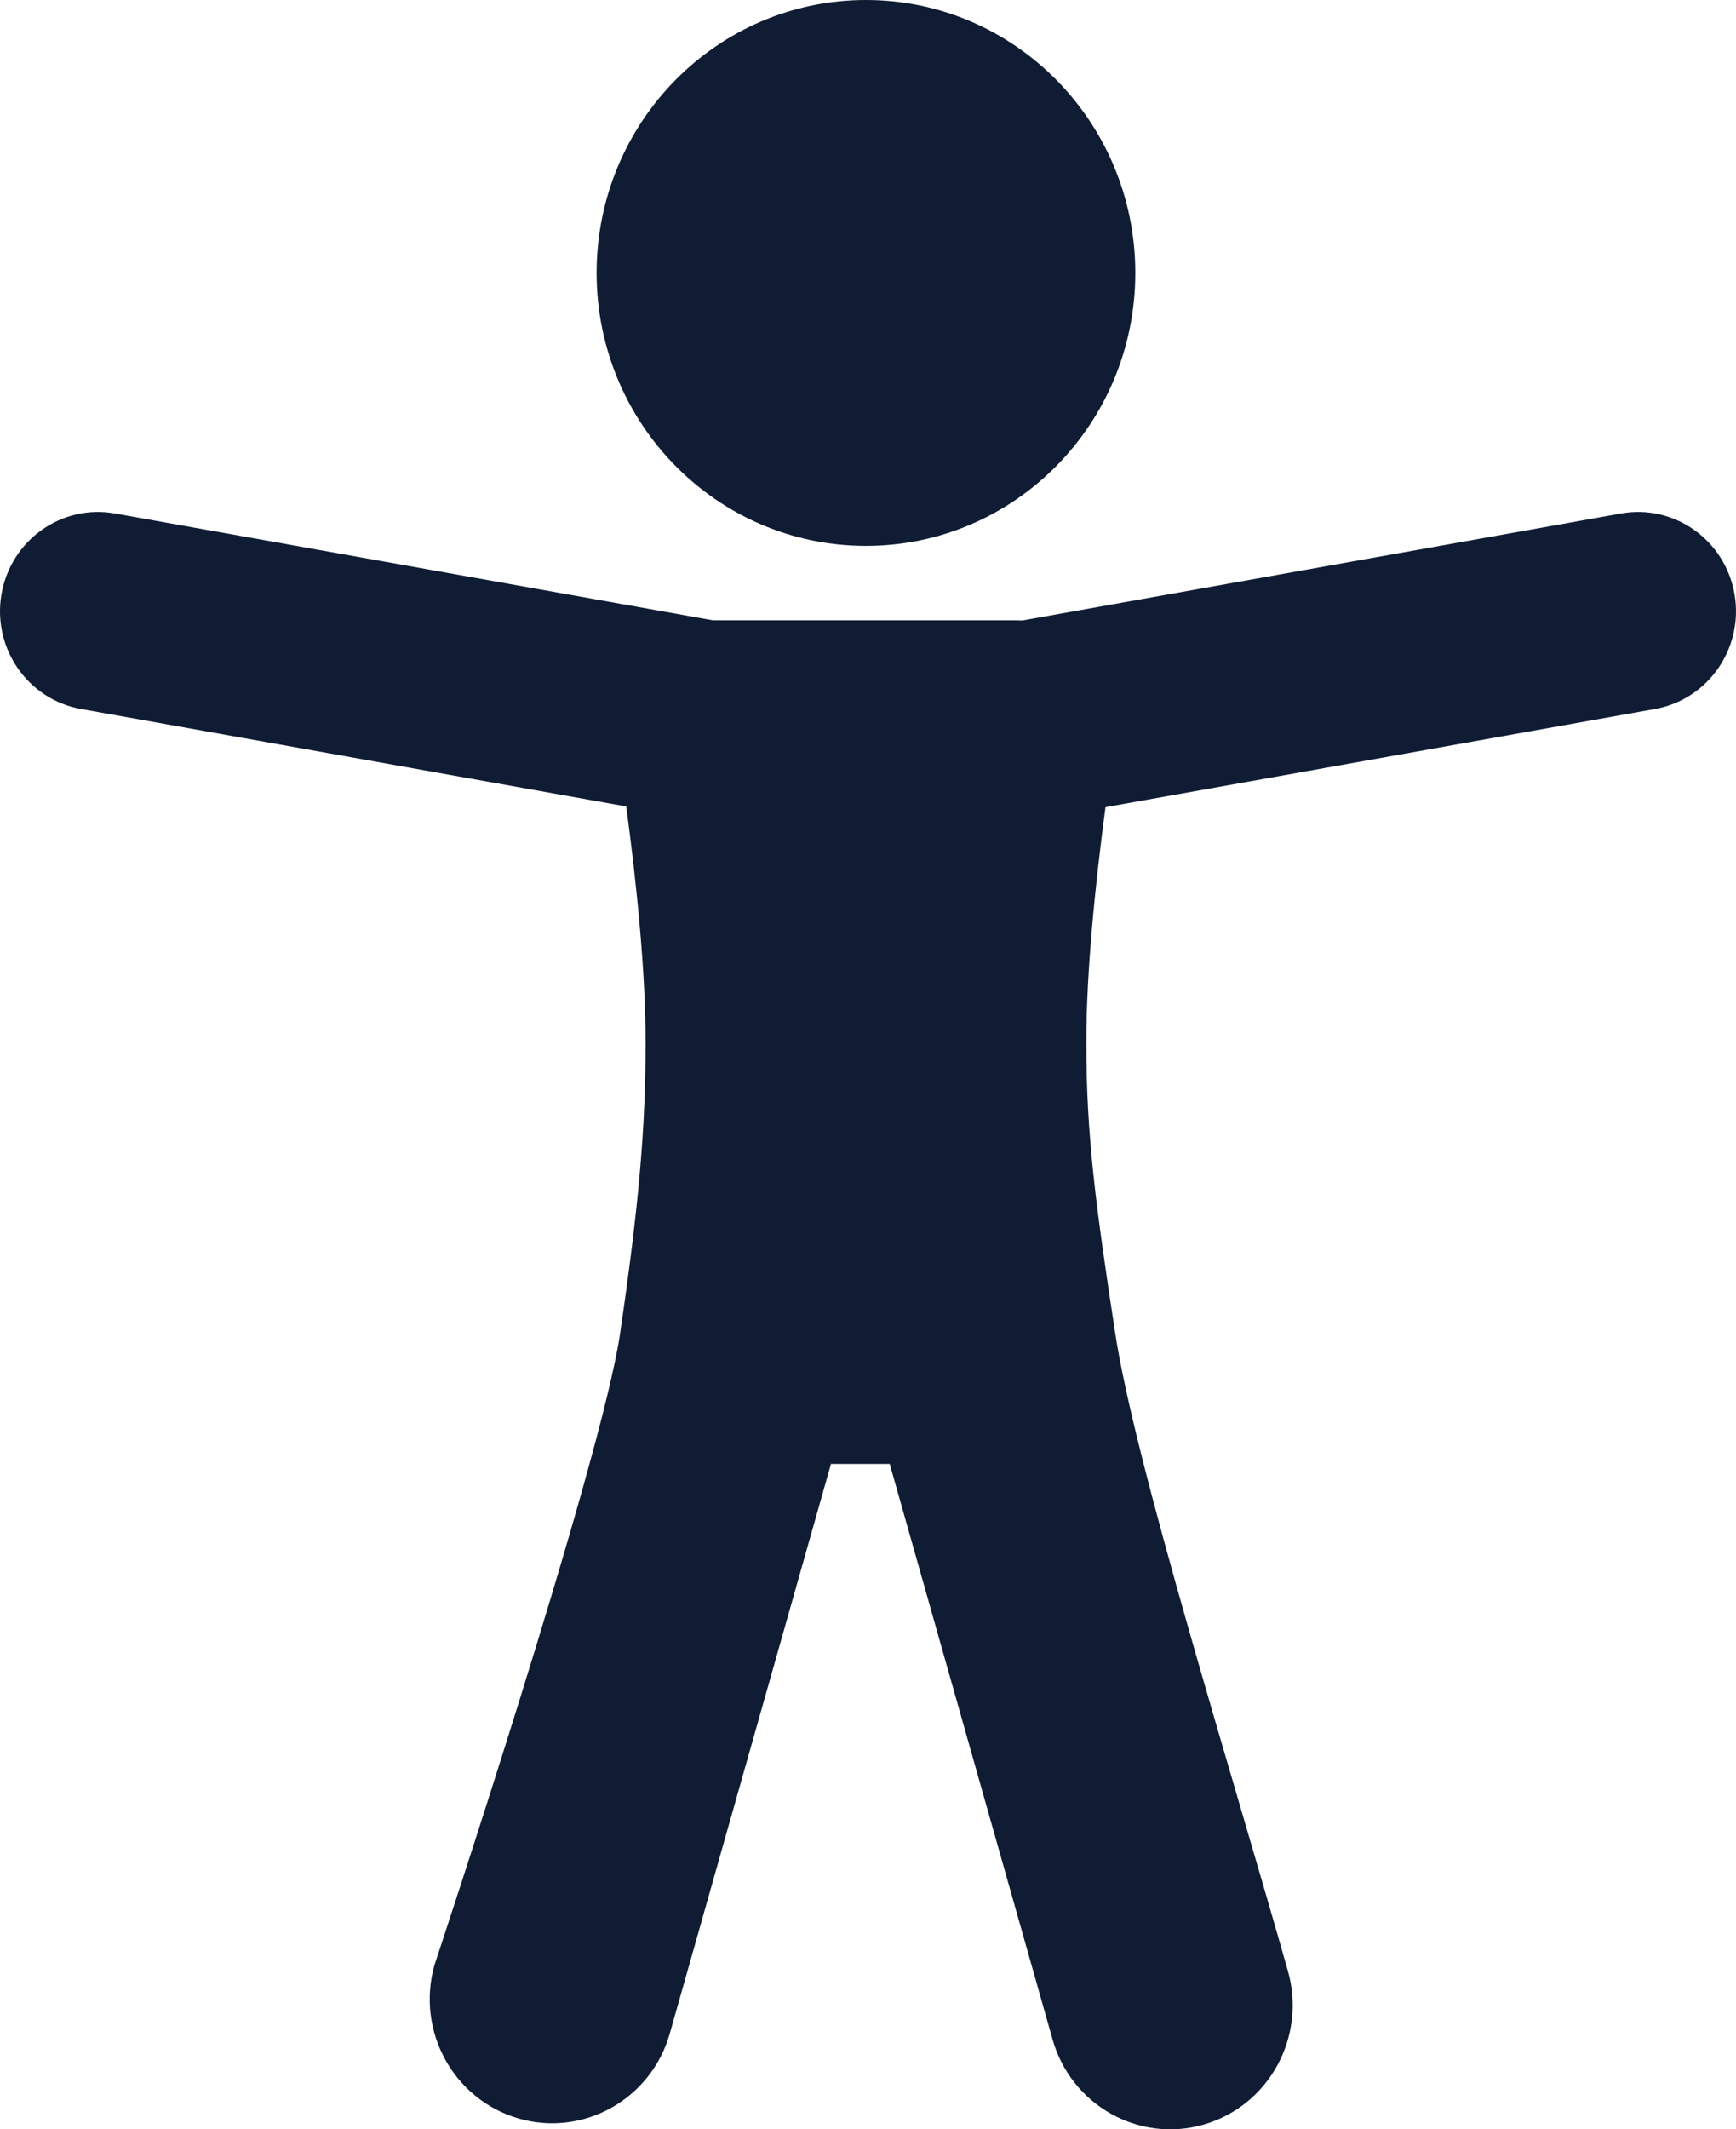
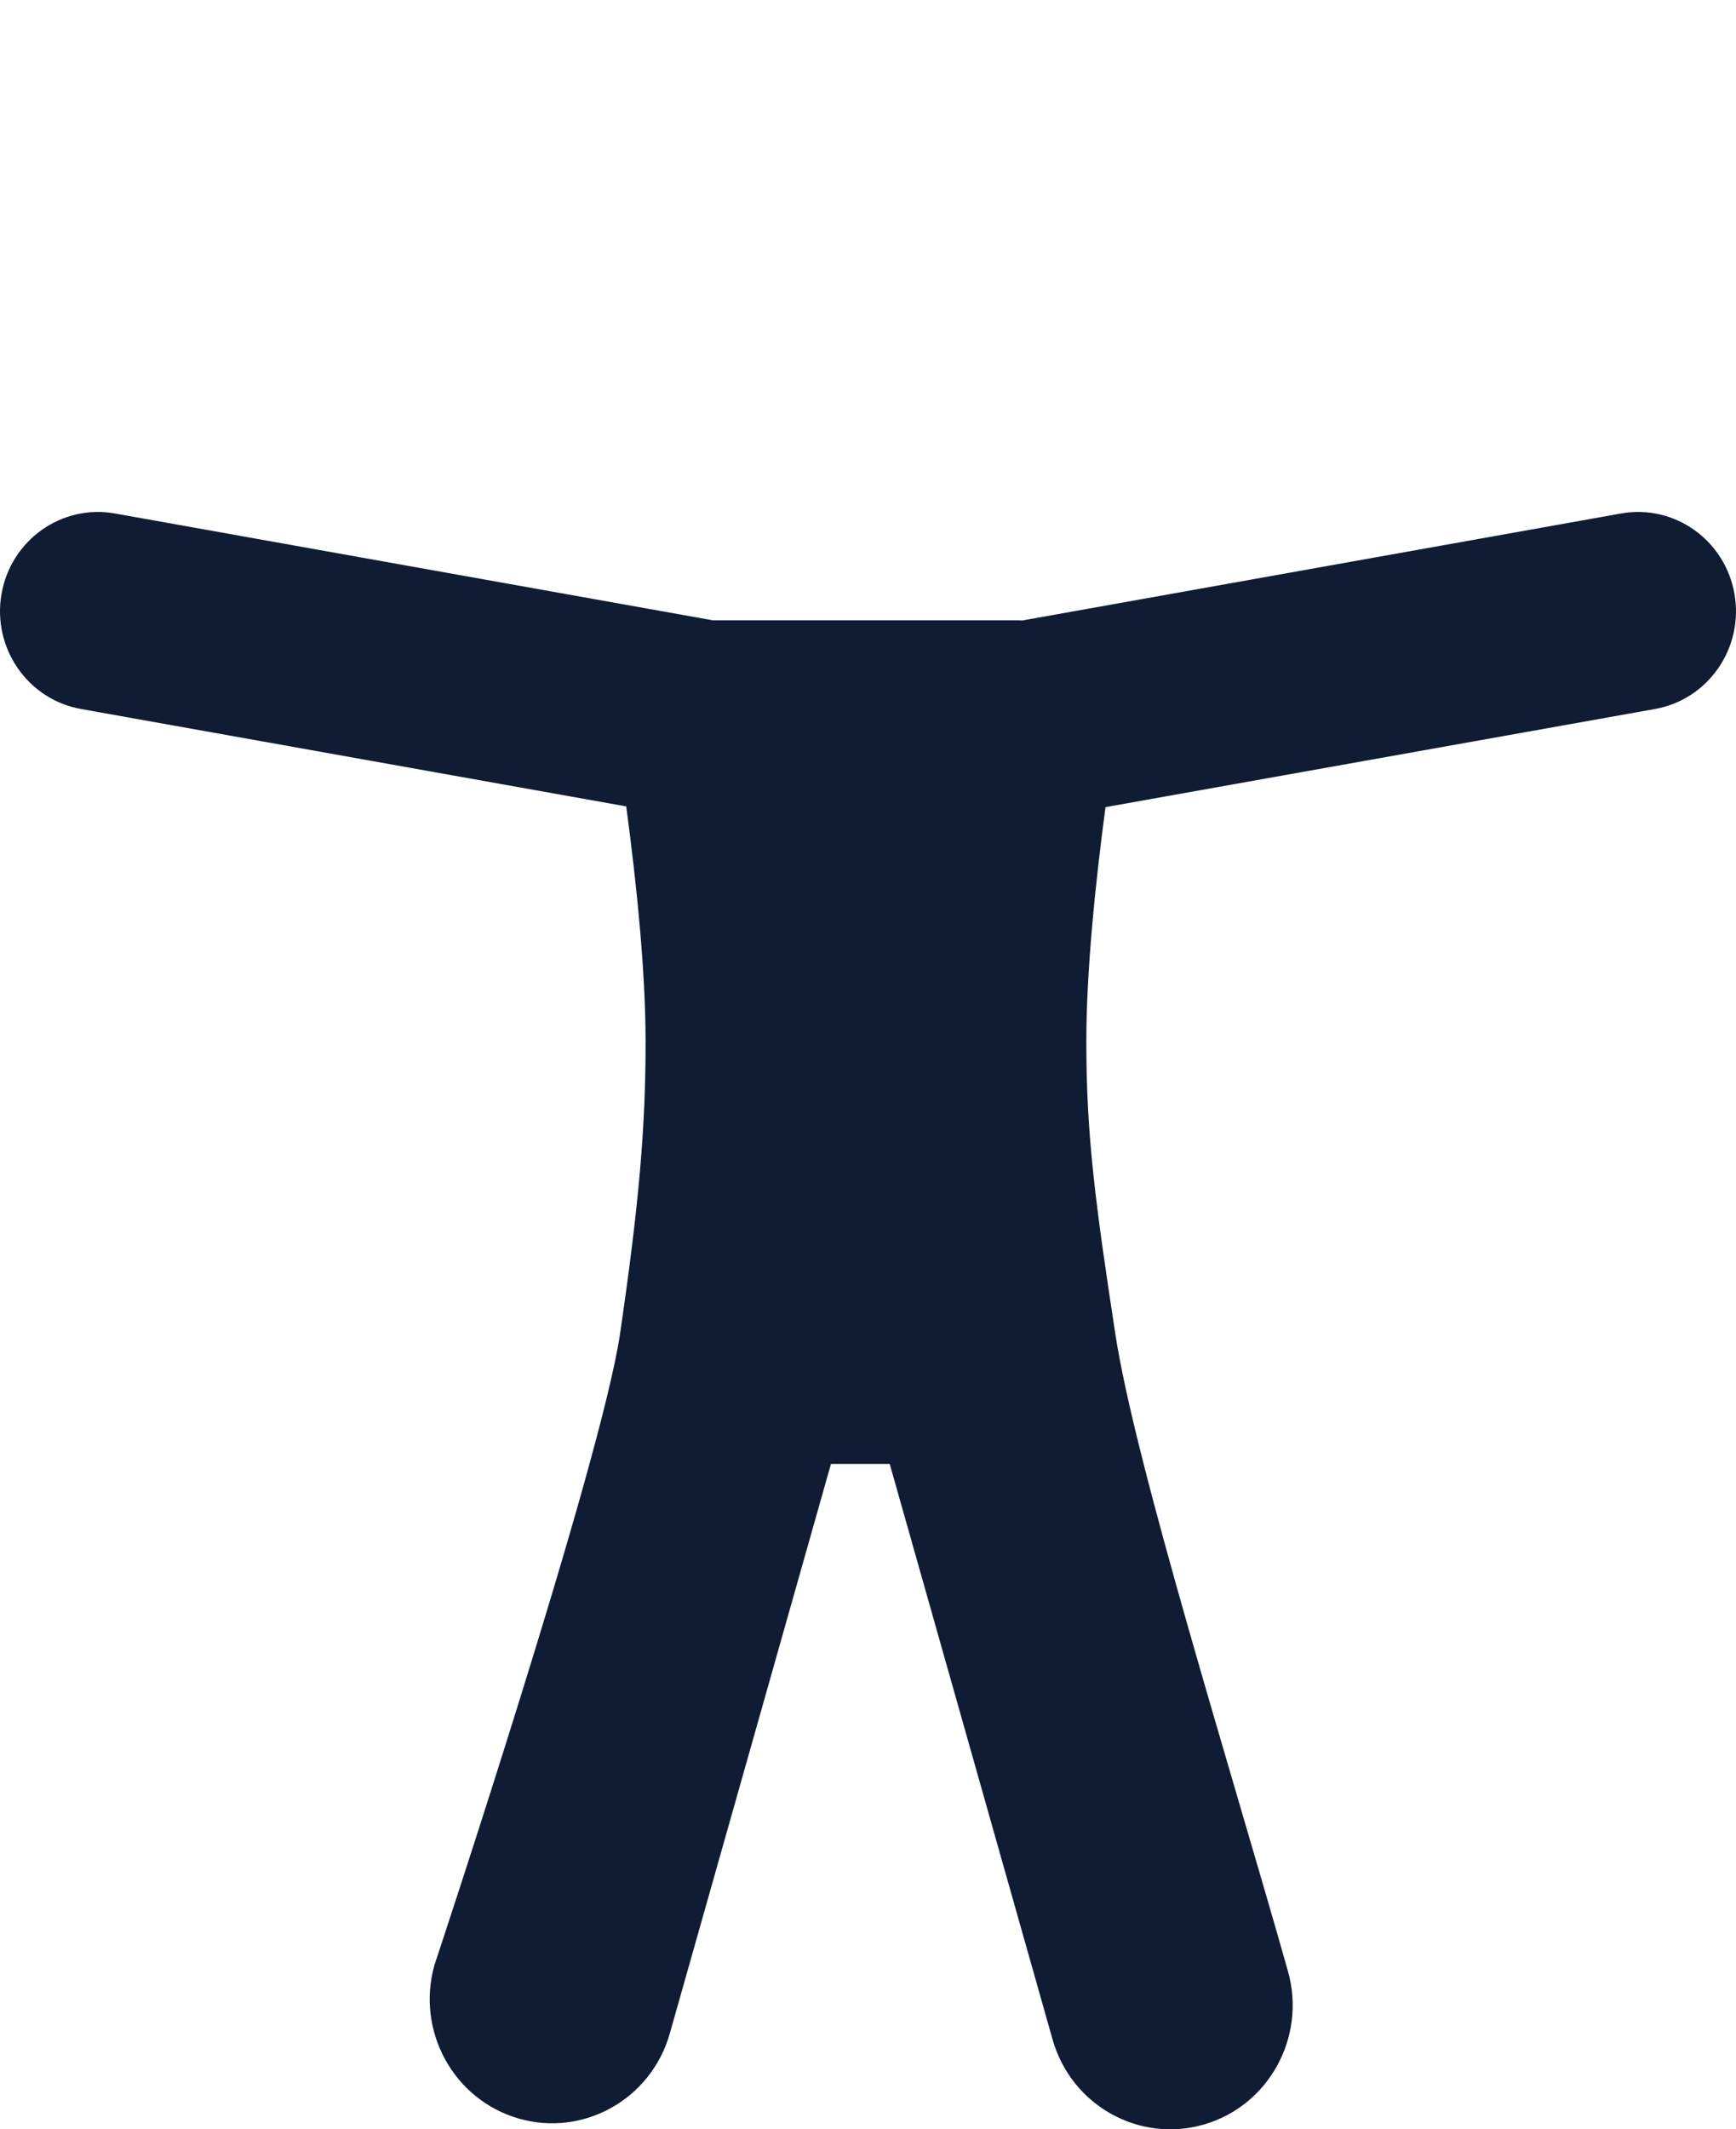
<svg xmlns="http://www.w3.org/2000/svg" width="84" height="103" viewBox="0 0 84 103" fill="none">
  <path d="M78.438 24.838C81.015 24.378 83.473 26.122 83.927 28.733C84.381 31.344 82.661 33.834 80.084 34.295L53.492 39.043C52.997 42.757 52.564 46.981 52.564 50.41C52.564 54.912 53.002 58.209 53.965 64.511C54.927 70.814 59.522 85.464 62.319 95.344C63.22 98.529 61.402 101.852 58.258 102.766C55.113 103.679 51.831 101.837 50.93 98.651L43.051 70.814H40.208L32.411 98.359C31.51 101.545 28.229 103.387 25.085 102.474C21.94 101.56 20.122 98.236 21.023 95.05C21.065 94.925 29.082 70.798 30.003 64.511C30.925 58.209 31.238 54.528 31.238 50.41C31.238 46.97 30.8 42.73 30.302 39.008L3.916 34.295C1.339 33.834 -0.381 31.344 0.073 28.733C0.527 26.122 2.985 24.378 5.562 24.838L34.504 30.008C34.54 30.007 34.578 30.006 34.614 30.006H49.186C49.28 30.006 49.373 30.009 49.465 30.014L78.438 24.838Z" fill="#0F1C33" />
-   <path d="M41.901 0C49.098 0 54.933 5.911 54.934 13.202C54.934 20.493 49.098 26.405 41.901 26.405C34.703 26.405 28.868 20.494 28.868 13.202C28.869 5.911 34.704 1.94933e-05 41.901 0Z" fill="#0F1C33" />
</svg>